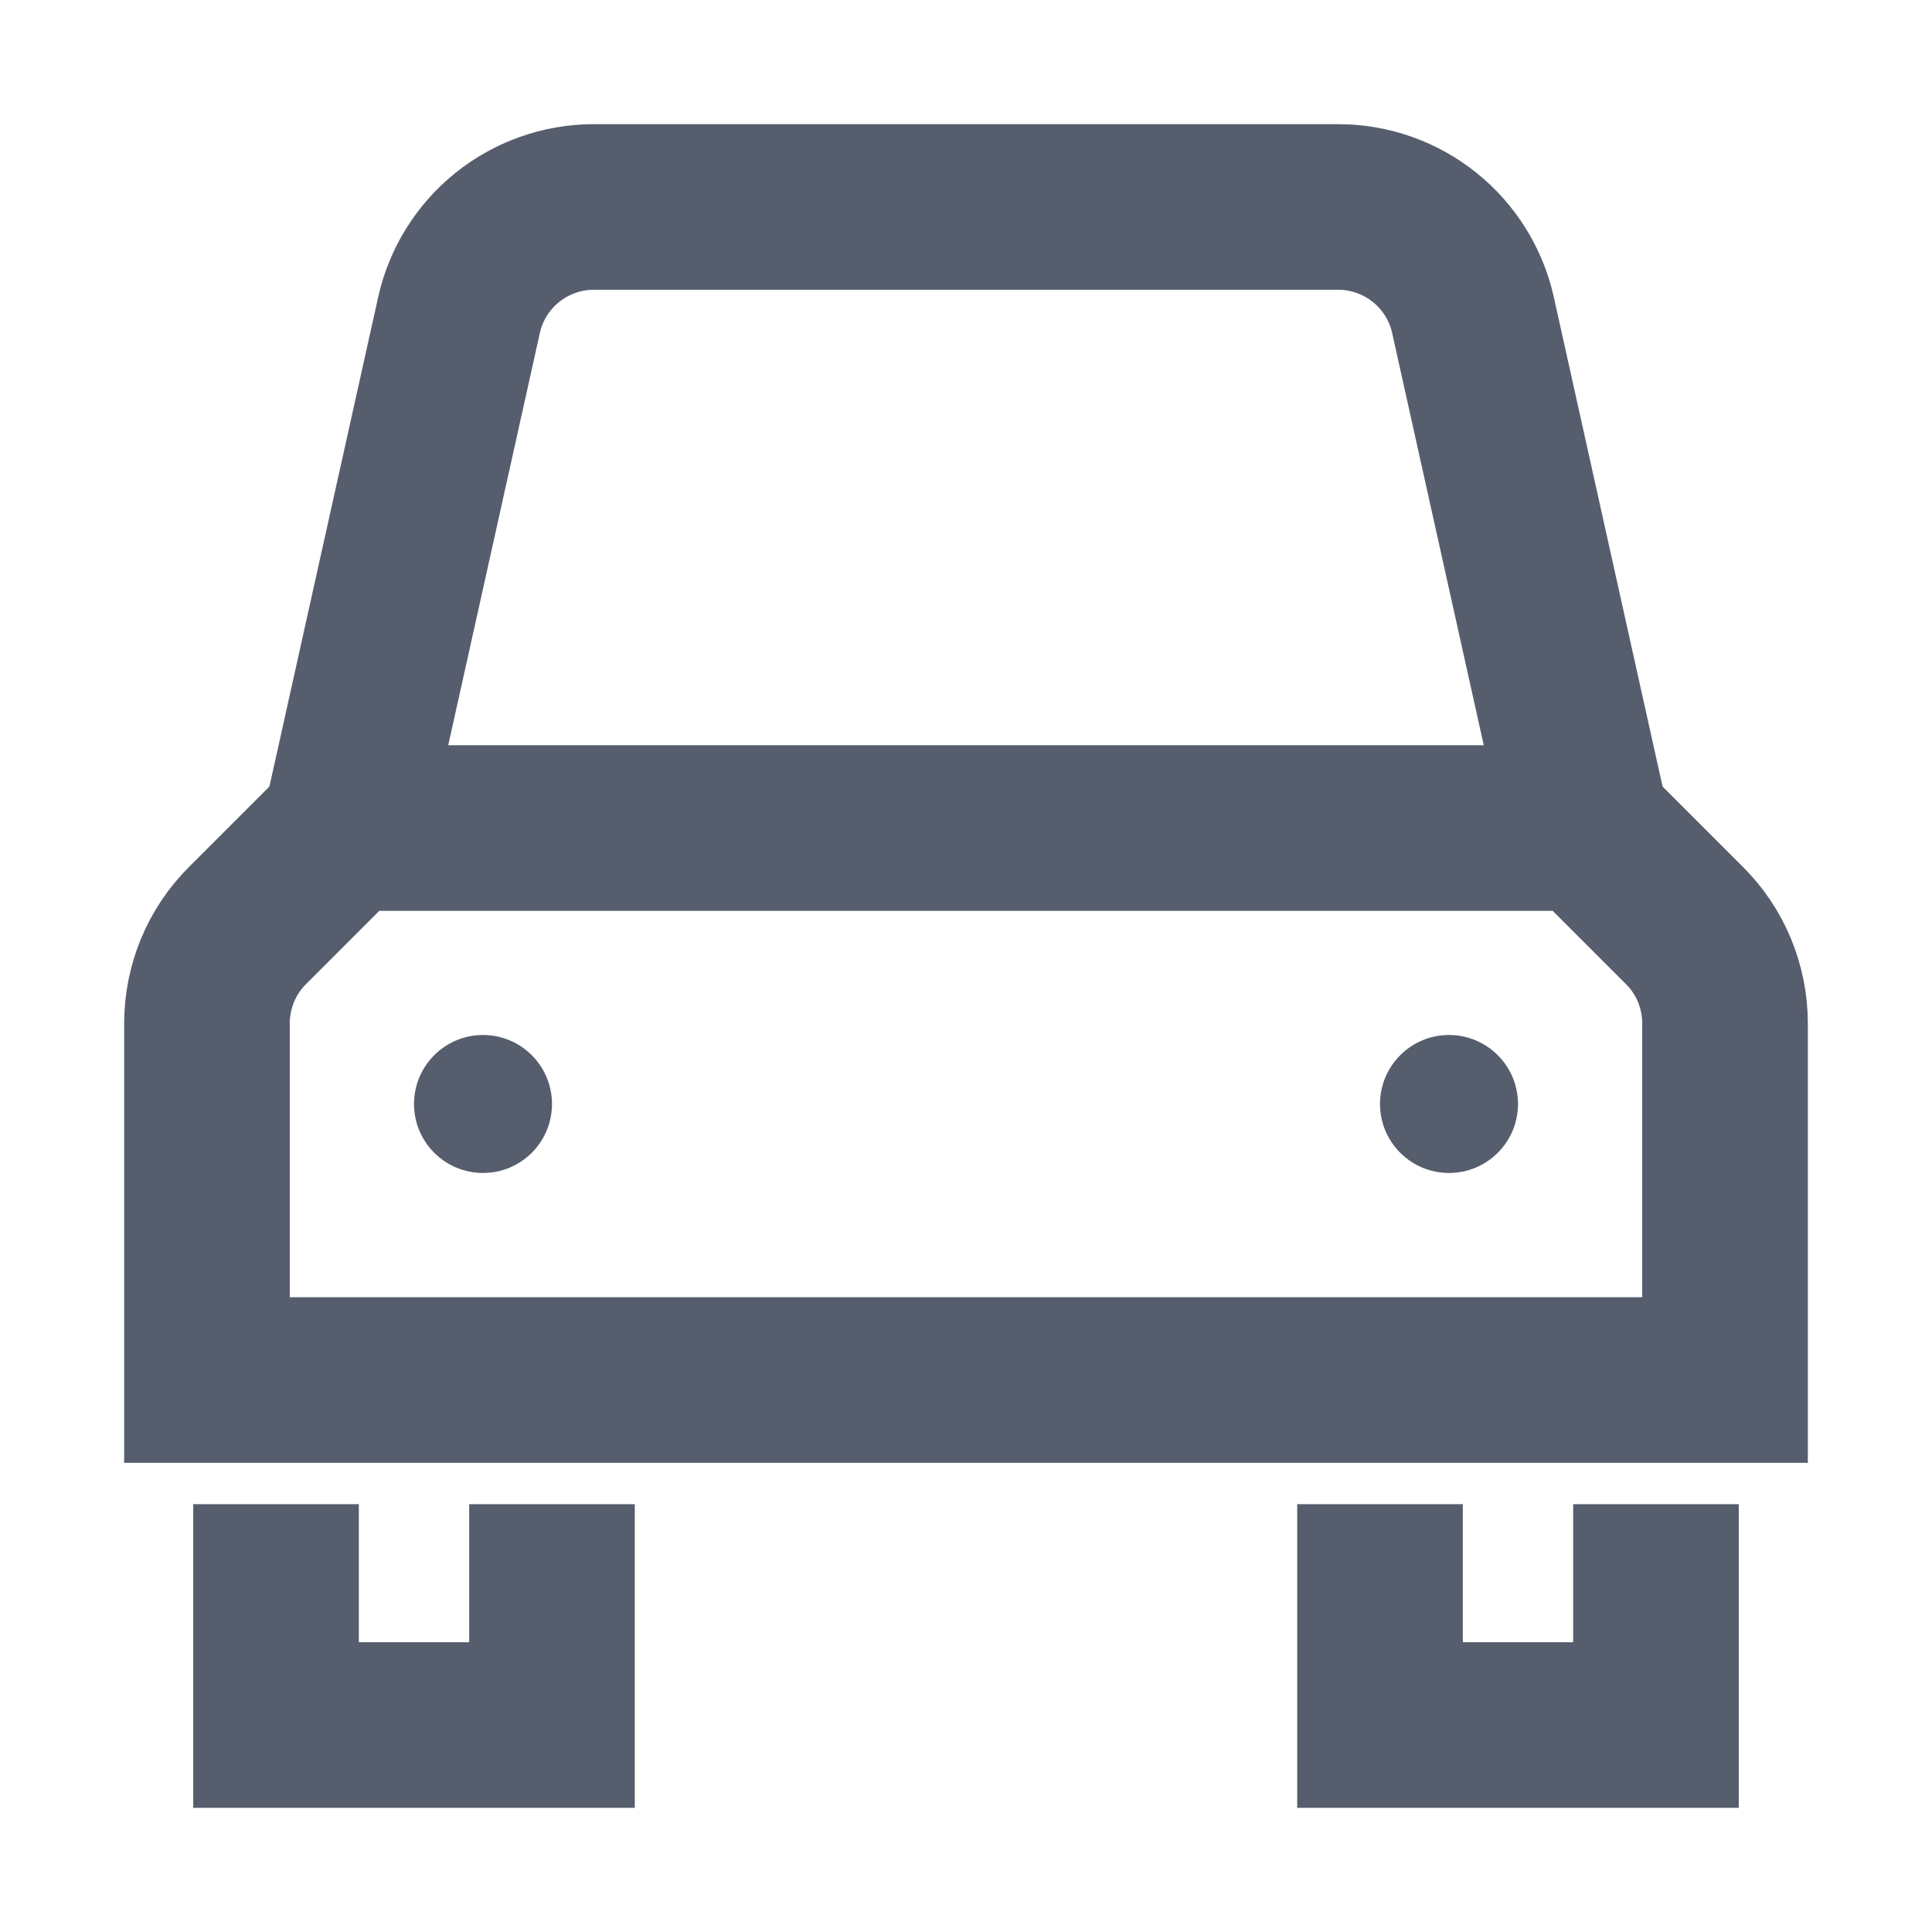
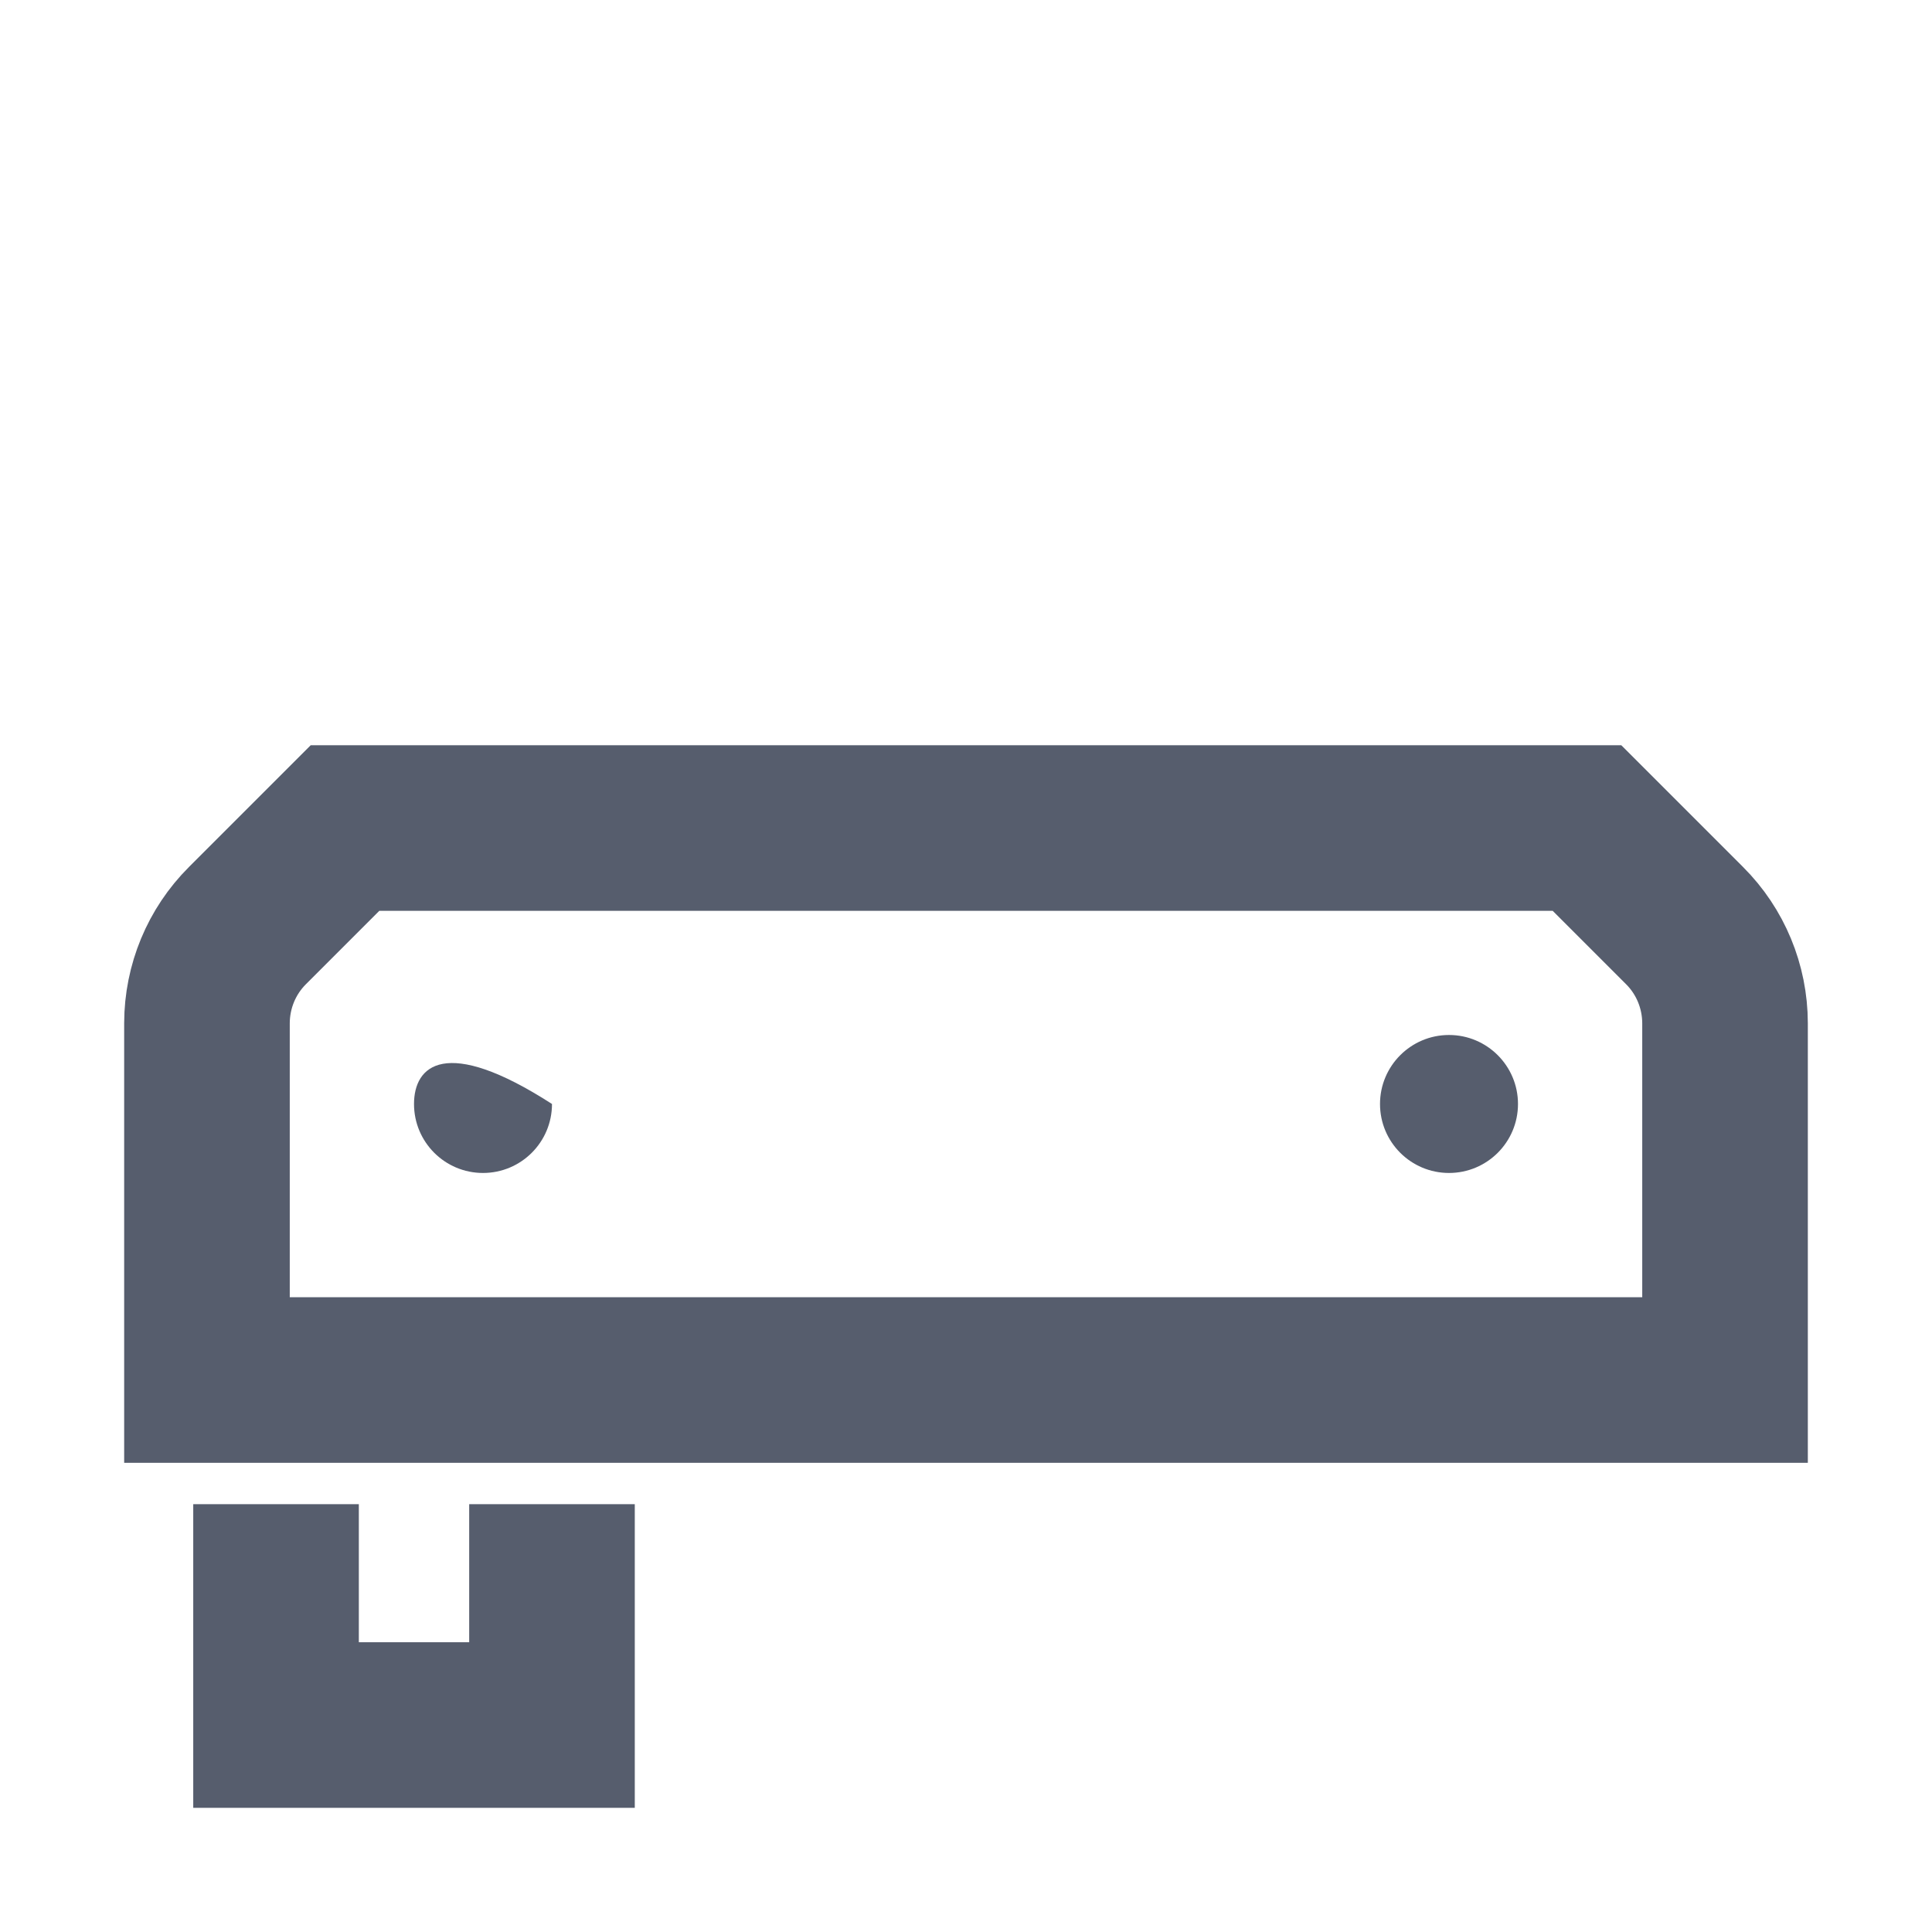
<svg xmlns="http://www.w3.org/2000/svg" width="24" height="24" viewBox="0 0 24 24" fill="none">
-   <path d="M19.714 10.286L18.298 3.914C18.214 3.534 18.002 3.194 17.699 2.95C17.395 2.706 17.018 2.572 16.629 2.571L7.371 2.571C6.982 2.572 6.605 2.706 6.301 2.95C5.998 3.194 5.786 3.534 5.702 3.914L4.286 10.286" stroke="#565D6D" stroke-width="2.057" stroke-miterlimit="10" />
  <path d="M6.857 19.714V21.429H3.429L3.429 19.714" stroke="#565D6D" stroke-width="2.057" stroke-miterlimit="10" stroke-linecap="square" />
-   <path d="M20.571 19.714V21.429H17.143V19.714" stroke="#565D6D" stroke-width="2.057" stroke-miterlimit="10" stroke-linecap="square" />
  <path d="M21.429 17.143L2.571 17.143L2.571 12.71C2.572 12.255 2.752 11.819 3.074 11.498L4.286 10.286L19.714 10.286L20.926 11.498C21.248 11.819 21.428 12.255 21.429 12.71V17.143Z" stroke="#565D6D" stroke-width="2.057" stroke-miterlimit="10" stroke-linecap="square" />
-   <path d="M6 14.571C6.473 14.571 6.857 14.188 6.857 13.714C6.857 13.241 6.473 12.857 6 12.857C5.527 12.857 5.143 13.241 5.143 13.714C5.143 14.188 5.527 14.571 6 14.571Z" fill="#565D6D" />
+   <path d="M6 14.571C6.473 14.571 6.857 14.188 6.857 13.714C5.527 12.857 5.143 13.241 5.143 13.714C5.143 14.188 5.527 14.571 6 14.571Z" fill="#565D6D" />
  <path d="M18 14.571C18.473 14.571 18.857 14.188 18.857 13.714C18.857 13.241 18.473 12.857 18 12.857C17.527 12.857 17.143 13.241 17.143 13.714C17.143 14.188 17.527 14.571 18 14.571Z" fill="#565D6D" />
</svg>